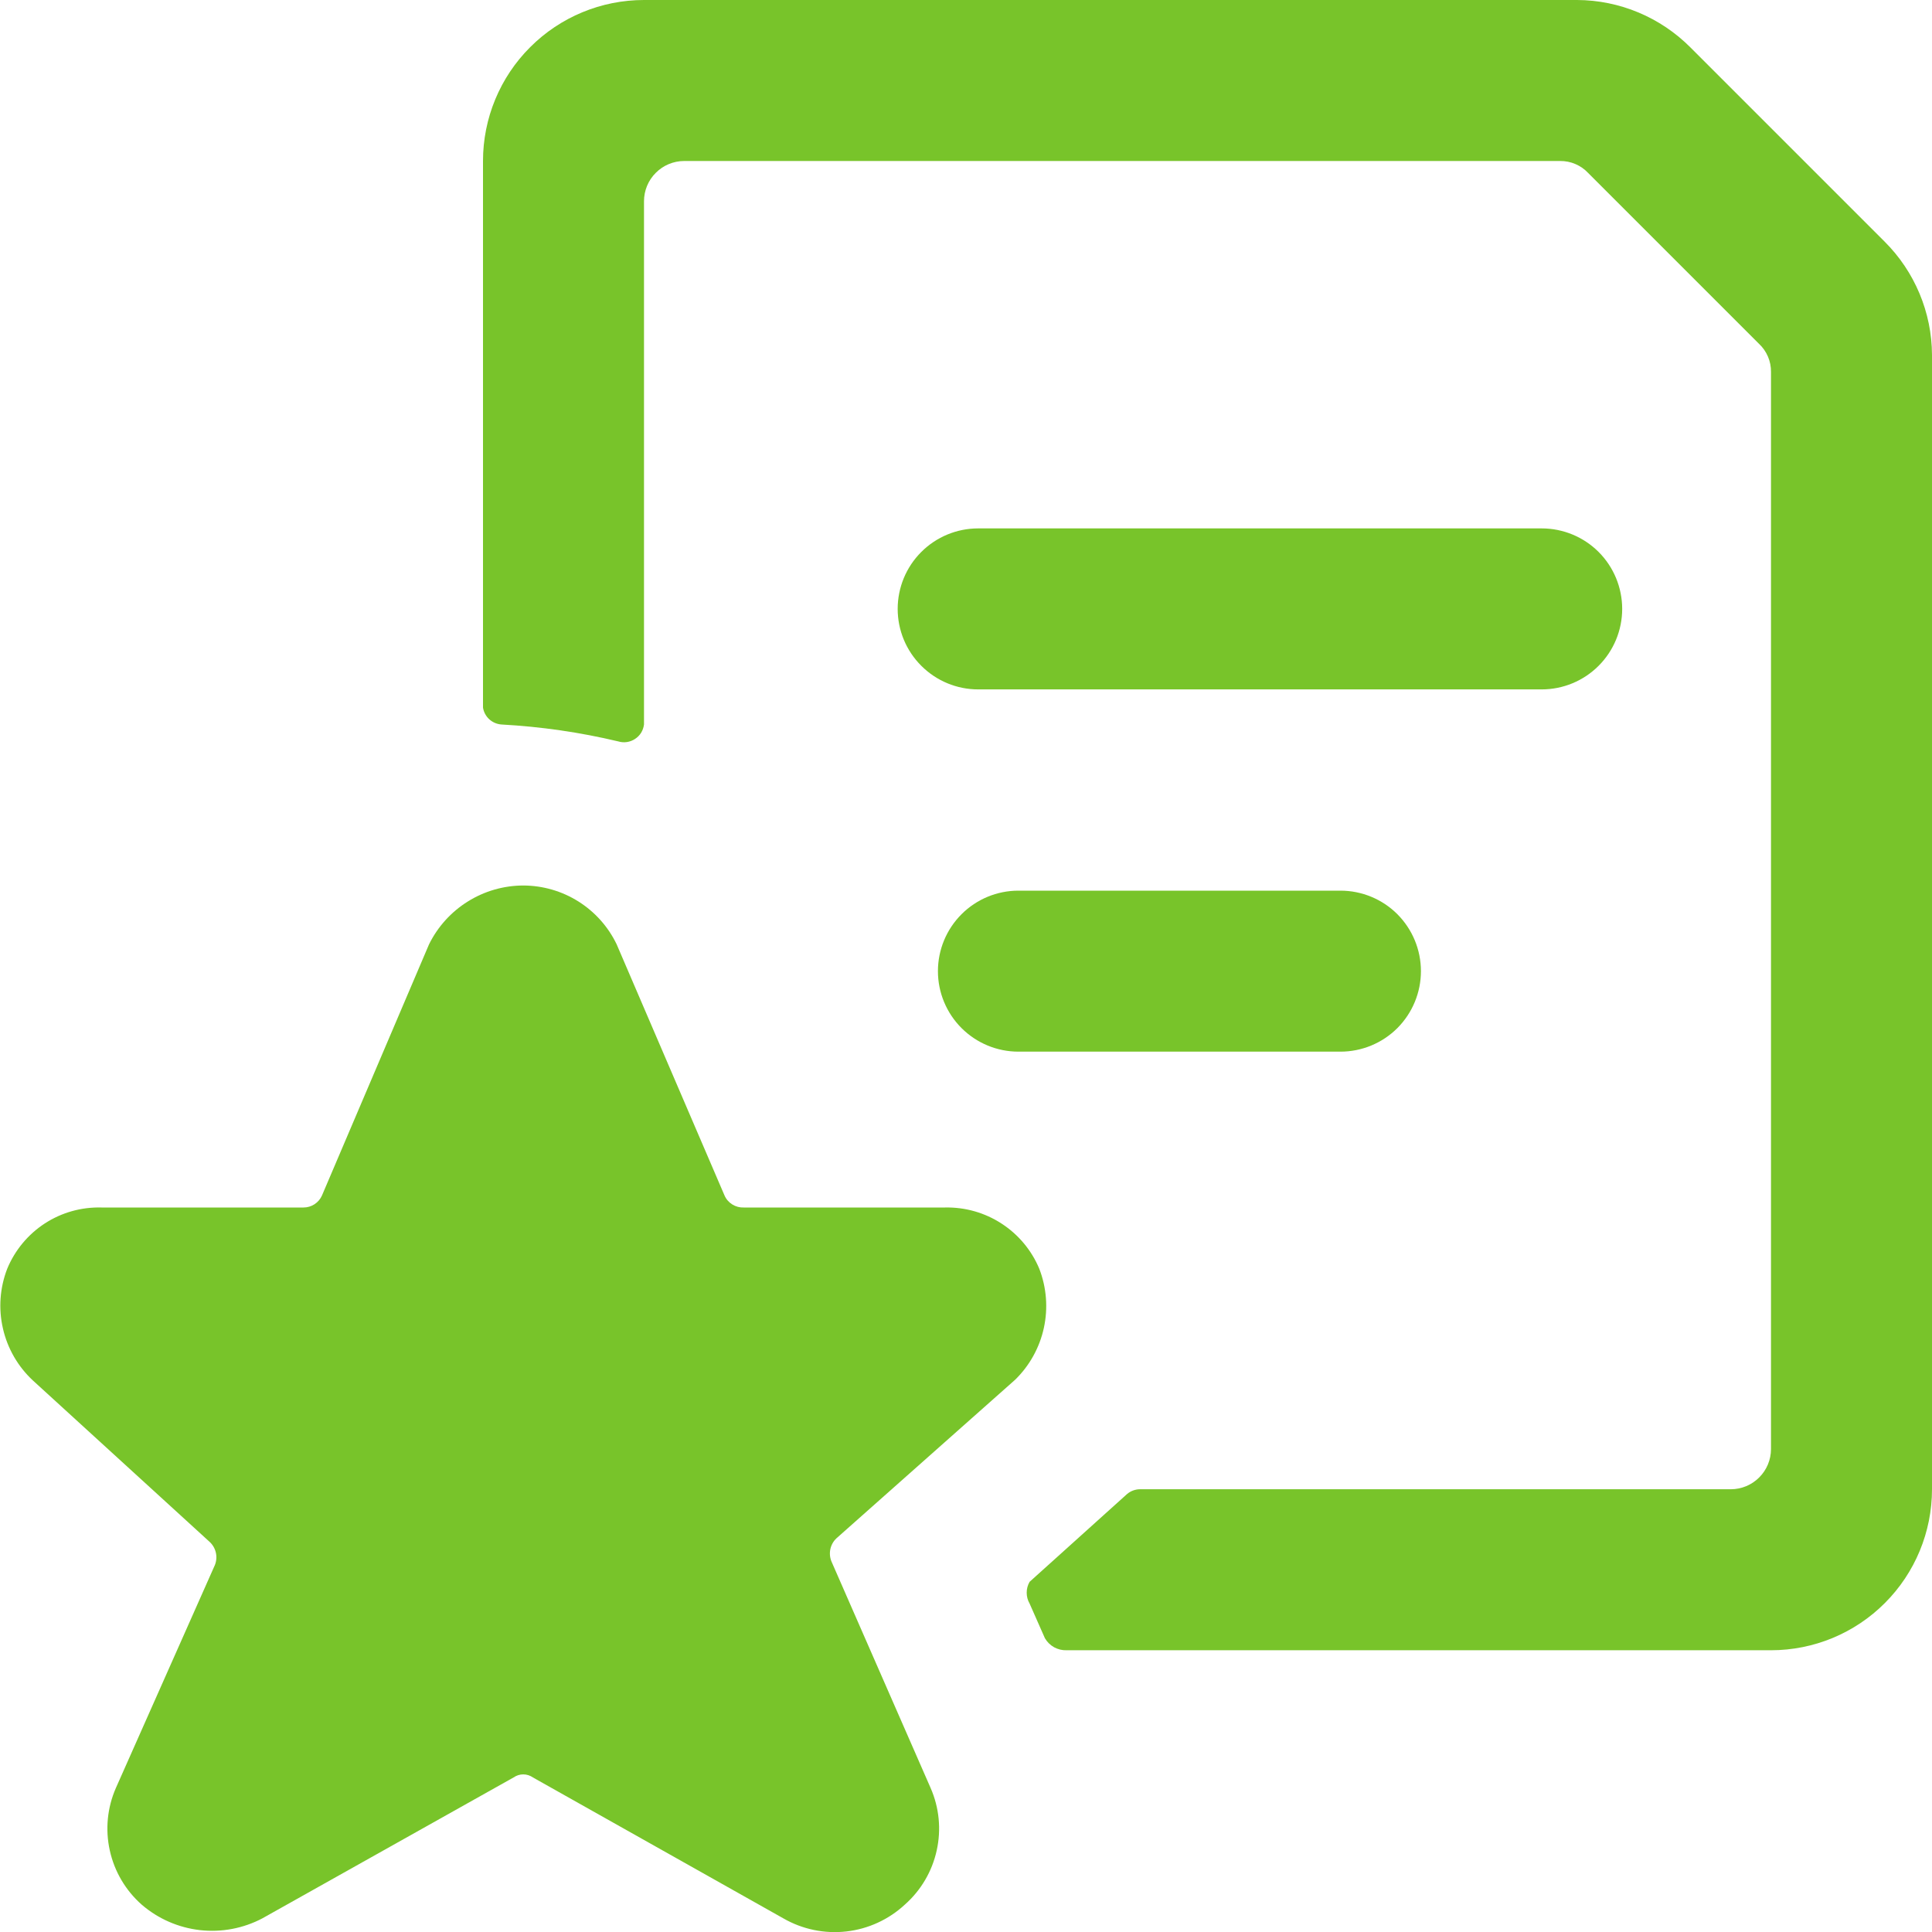
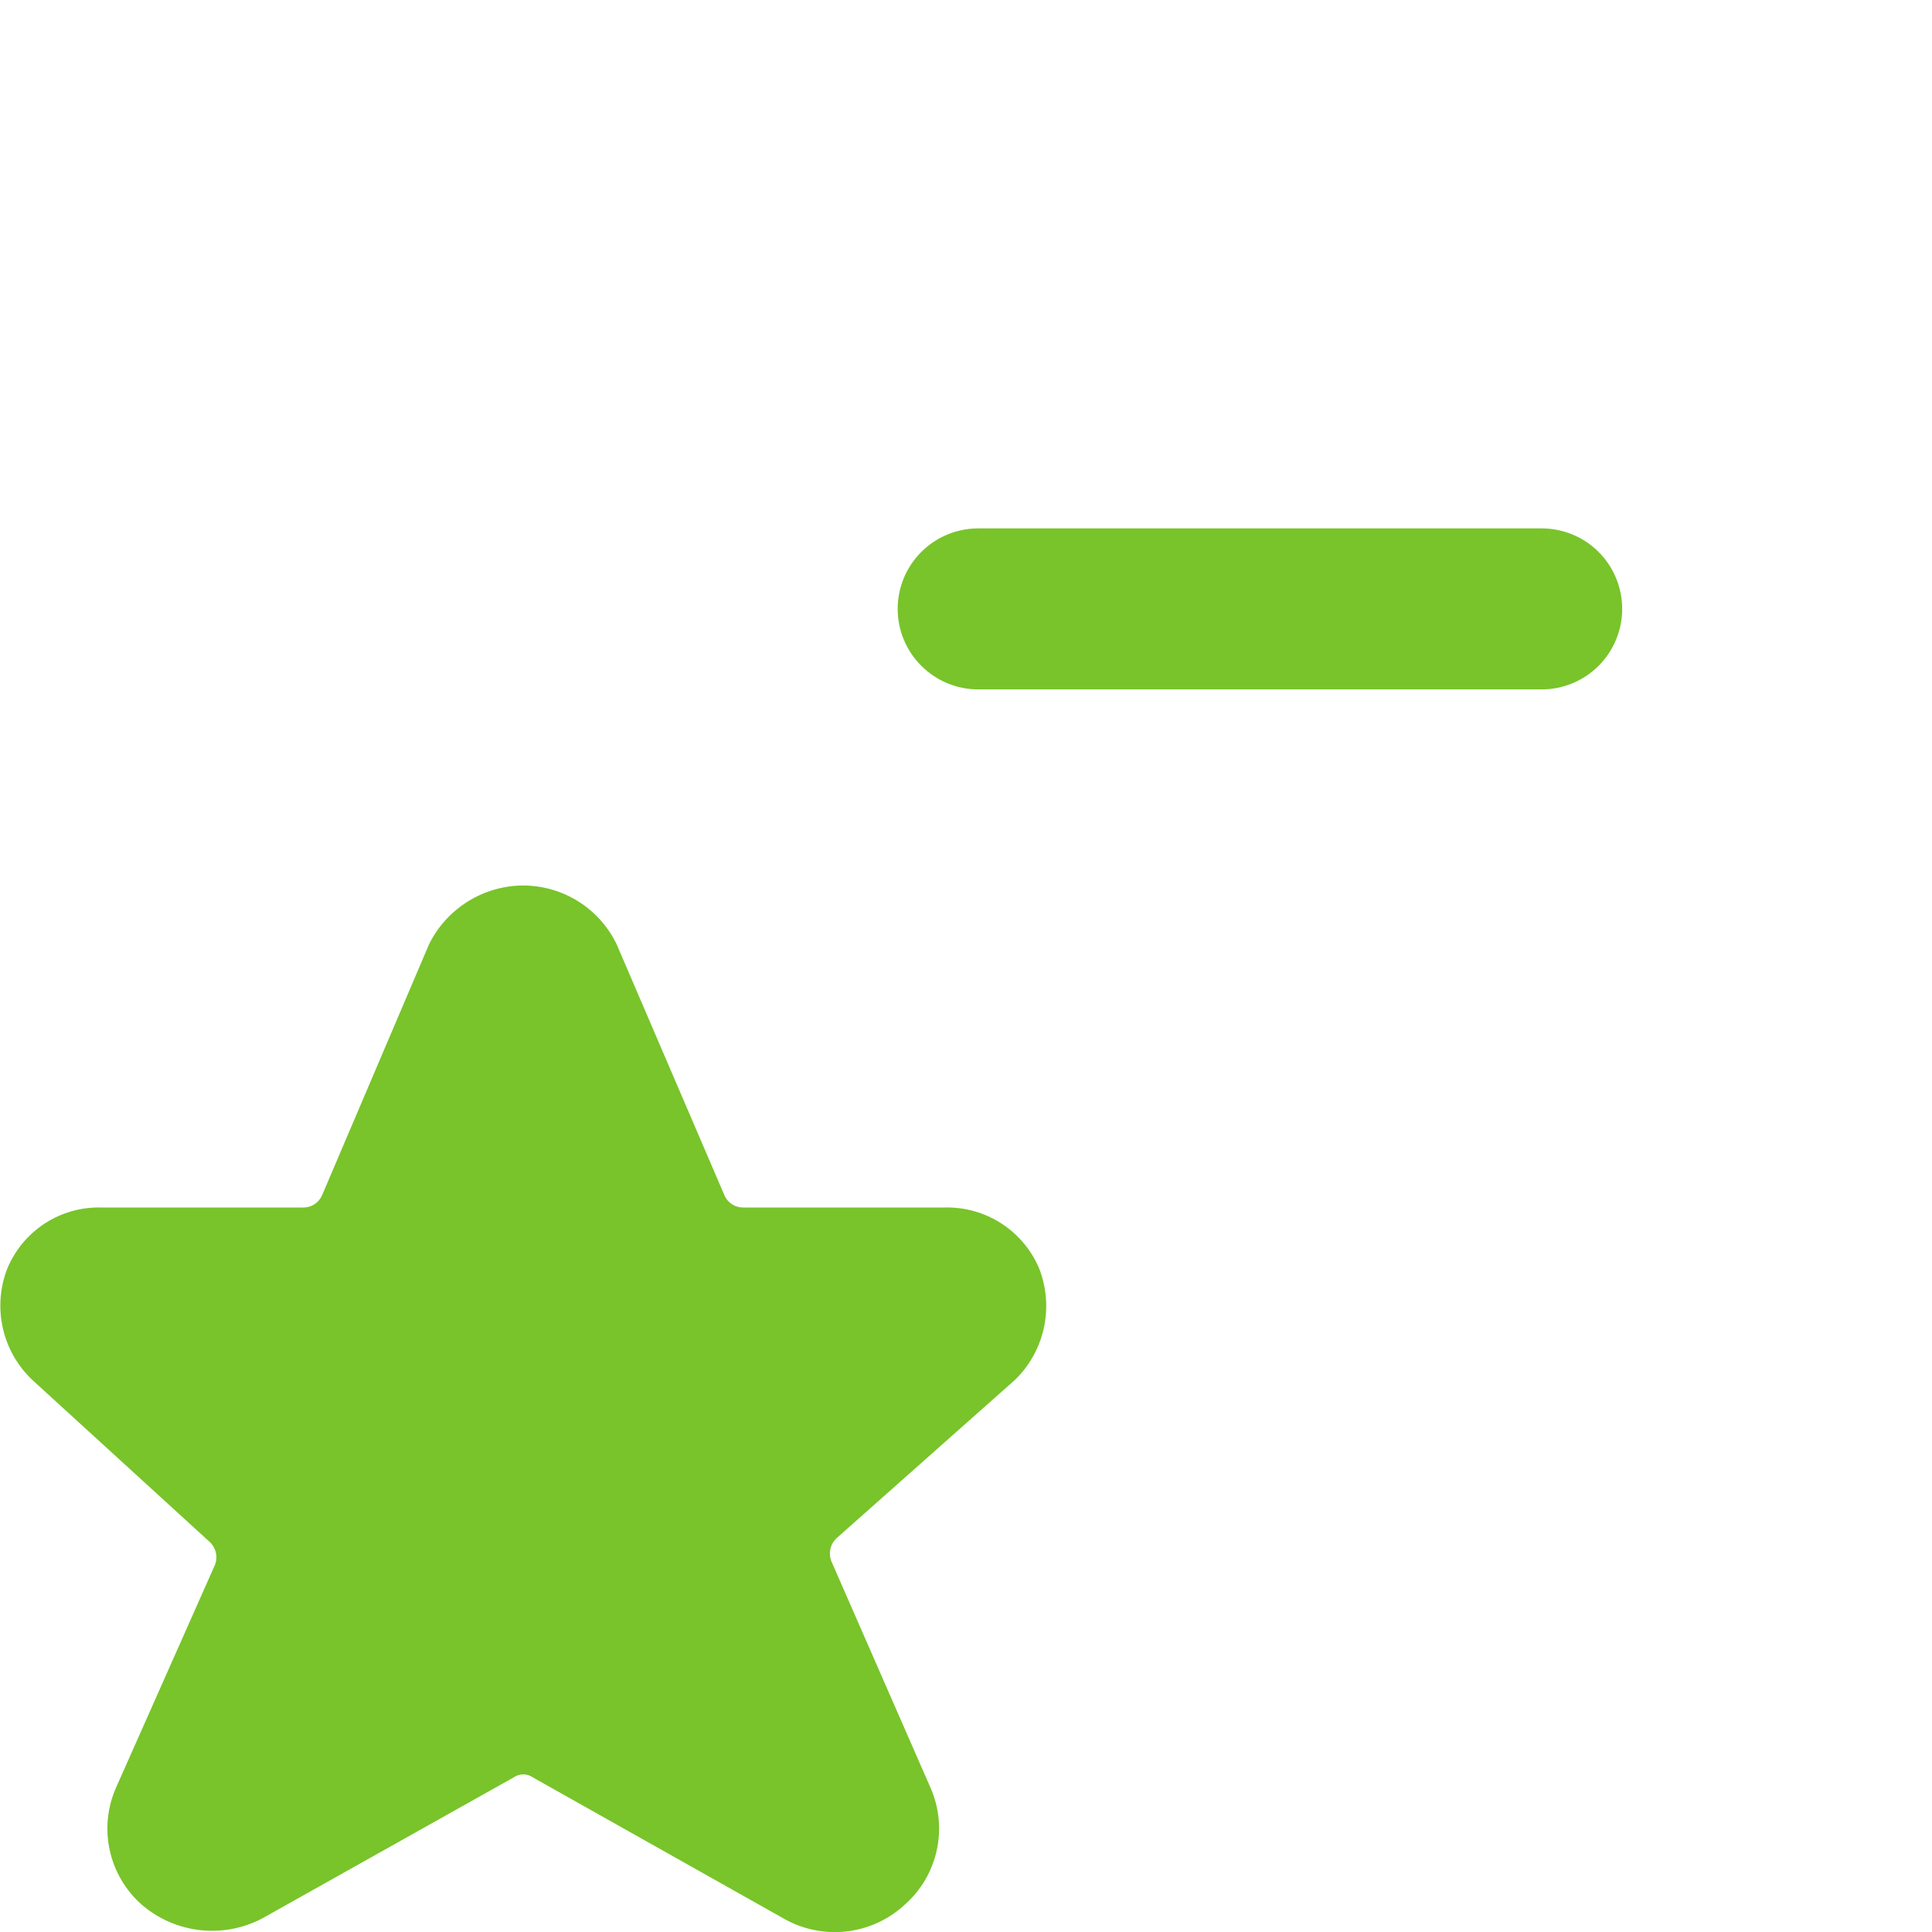
<svg xmlns="http://www.w3.org/2000/svg" width="36" height="36" viewBox="0 0 36 36" fill="none">
  <g clip-path="url(#clip0_64_340)">
    <path d="M18.915 25.71C19.185 25.447 19.371 25.111 19.451 24.743C19.531 24.375 19.501 23.991 19.365 23.64C19.221 23.296 18.976 23.003 18.663 22.8C18.35 22.596 17.983 22.492 17.61 22.5H13.86C13.784 22.503 13.709 22.483 13.645 22.443C13.581 22.403 13.53 22.345 13.5 22.275L11.49 17.595C11.332 17.267 11.085 16.991 10.777 16.797C10.47 16.604 10.114 16.501 9.75 16.5C9.385 16.501 9.027 16.604 8.717 16.798C8.407 16.991 8.157 17.267 7.995 17.595L6 22.275C5.971 22.342 5.922 22.399 5.861 22.439C5.8 22.479 5.728 22.5 5.655 22.5H1.89C1.516 22.49 1.149 22.593 0.835 22.797C0.522 23.001 0.278 23.295 0.135 23.64C-0.003 23.996 -0.031 24.384 0.055 24.756C0.14 25.128 0.335 25.465 0.615 25.725L3.9 28.725C3.96 28.778 4.002 28.848 4.021 28.926C4.04 29.004 4.034 29.085 4.005 29.16L2.16 33.315C1.999 33.682 1.959 34.09 2.046 34.481C2.132 34.872 2.34 35.225 2.64 35.49C2.946 35.754 3.324 35.919 3.726 35.965C4.127 36.01 4.533 35.934 4.89 35.745L9.57 33.12C9.623 33.083 9.686 33.063 9.75 33.063C9.814 33.063 9.877 33.083 9.93 33.12L14.595 35.745C14.95 35.95 15.362 36.036 15.77 35.99C16.177 35.944 16.559 35.769 16.86 35.49C17.16 35.225 17.368 34.872 17.454 34.481C17.541 34.09 17.501 33.682 17.34 33.315L15.495 29.1C15.464 29.027 15.456 28.946 15.472 28.868C15.488 28.791 15.527 28.72 15.585 28.665L18.915 25.71Z" fill="#78C42A" />
-     <path d="M35.115 4.5L31.5 0.885C30.94 0.322 30.179 0.003 29.385 0L12 0C11.204 0 10.441 0.316 9.879 0.879C9.316 1.441 9 2.204 9 3V13.185C9.013 13.269 9.055 13.346 9.117 13.403C9.18 13.46 9.26 13.494 9.345 13.5C10.078 13.54 10.806 13.645 11.52 13.815C11.572 13.831 11.628 13.835 11.682 13.827C11.736 13.819 11.788 13.799 11.833 13.769C11.879 13.739 11.918 13.7 11.947 13.653C11.975 13.607 11.993 13.554 12 13.5V3.75C12 3.551 12.079 3.36 12.22 3.22C12.36 3.079 12.551 3 12.75 3H29.07C29.168 2.999 29.266 3.018 29.356 3.057C29.447 3.096 29.528 3.153 29.595 3.225L32.775 6.405C32.847 6.472 32.904 6.553 32.943 6.644C32.982 6.734 33.001 6.832 33 6.93V27C33 27.199 32.921 27.39 32.78 27.53C32.64 27.671 32.449 27.75 32.25 27.75H21.24C21.152 27.751 21.067 27.783 21 27.84L19.185 29.475C19.149 29.537 19.131 29.606 19.131 29.677C19.131 29.749 19.149 29.818 19.185 29.88L19.47 30.525C19.511 30.596 19.57 30.654 19.641 30.694C19.713 30.733 19.793 30.753 19.875 30.75H33C33.796 30.75 34.559 30.434 35.121 29.871C35.684 29.309 36 28.546 36 27.75V6.615C35.997 5.821 35.678 5.06 35.115 4.5Z" fill="#78C42A" />
    <path d="M30.227 11.346C30.227 10.948 30.069 10.566 29.788 10.285C29.507 10.004 29.125 9.846 28.727 9.846H18.227C17.829 9.846 17.448 10.004 17.167 10.285C16.885 10.566 16.727 10.948 16.727 11.346C16.727 11.744 16.885 12.125 17.167 12.406C17.448 12.688 17.829 12.846 18.227 12.846H28.727C29.125 12.846 29.507 12.688 29.788 12.406C30.069 12.125 30.227 11.744 30.227 11.346Z" fill="#78C42A" />
-     <path d="M18.977 16.596C18.579 16.596 18.198 16.754 17.917 17.035C17.635 17.317 17.477 17.698 17.477 18.096C17.477 18.494 17.635 18.875 17.917 19.157C18.198 19.438 18.579 19.596 18.977 19.596H24.977C25.375 19.596 25.757 19.438 26.038 19.157C26.319 18.875 26.477 18.494 26.477 18.096C26.477 17.698 26.319 17.317 26.038 17.035C25.757 16.754 25.375 16.596 24.977 16.596H18.977Z" fill="#78C42A" />
  </g>
  <defs>
    <clipPath id="clip0_64_340">
      <rect width="36" height="36" fill="white" />
    </clipPath>
  </defs>
</svg>